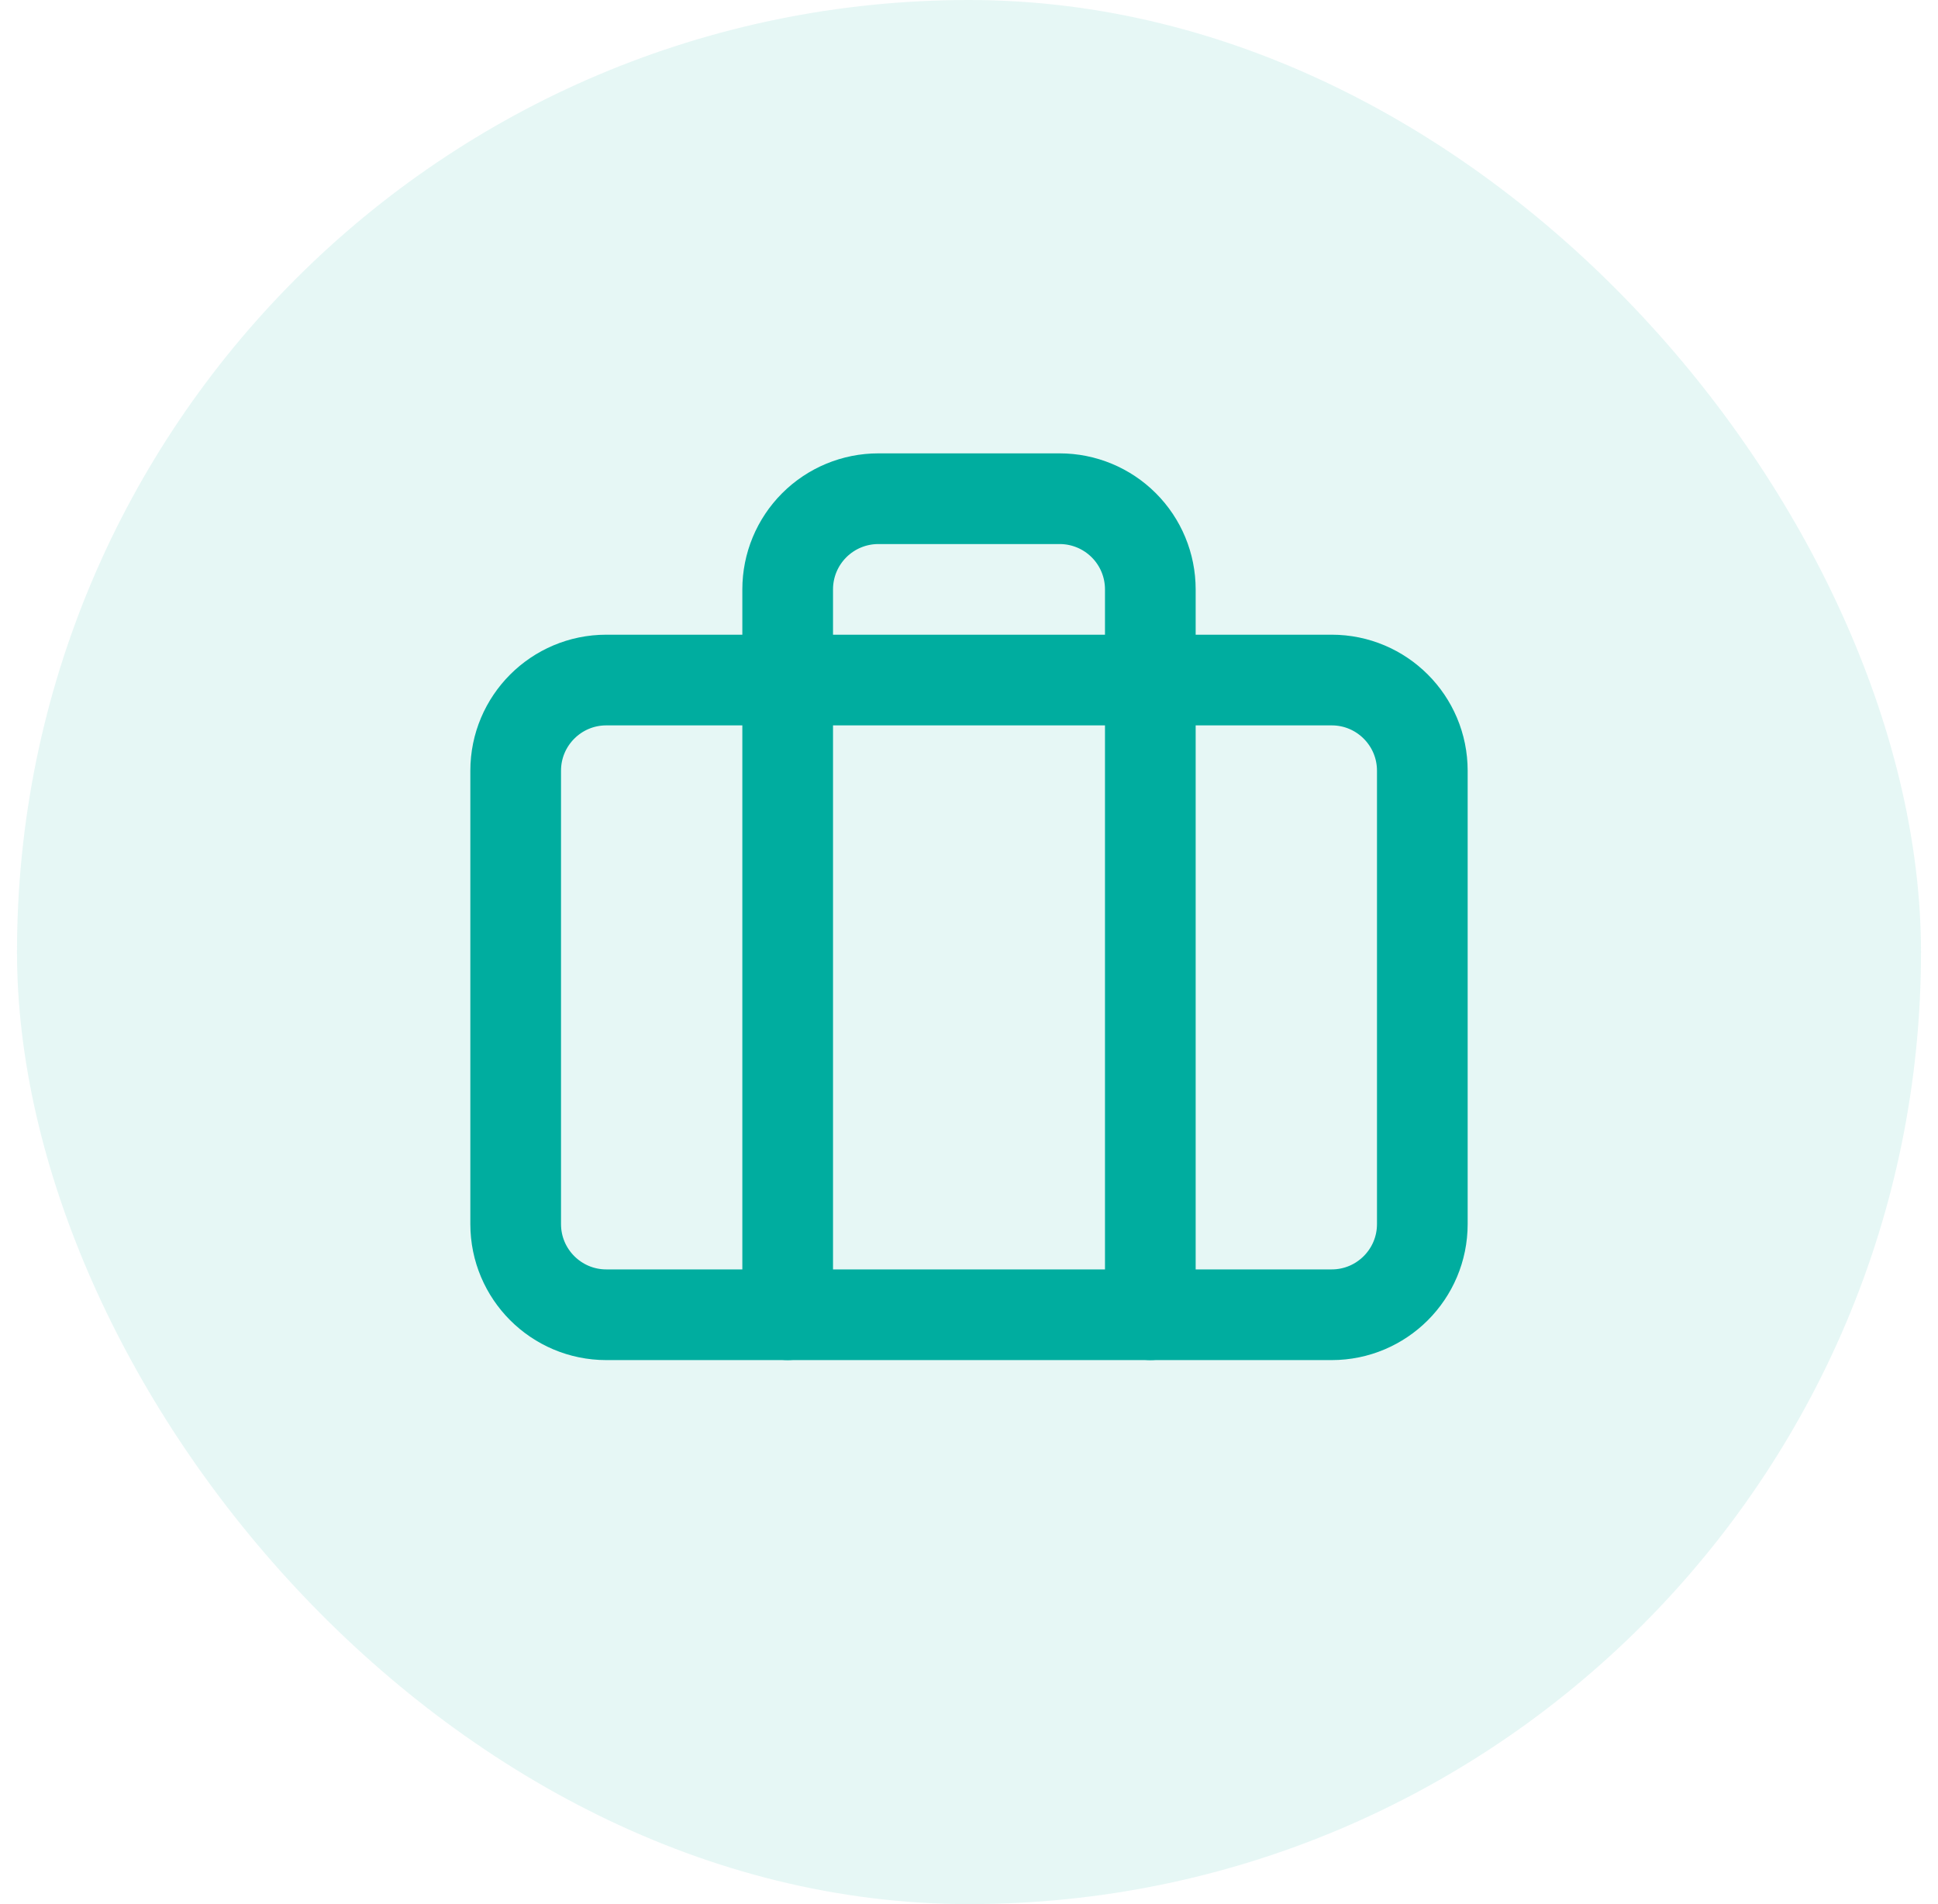
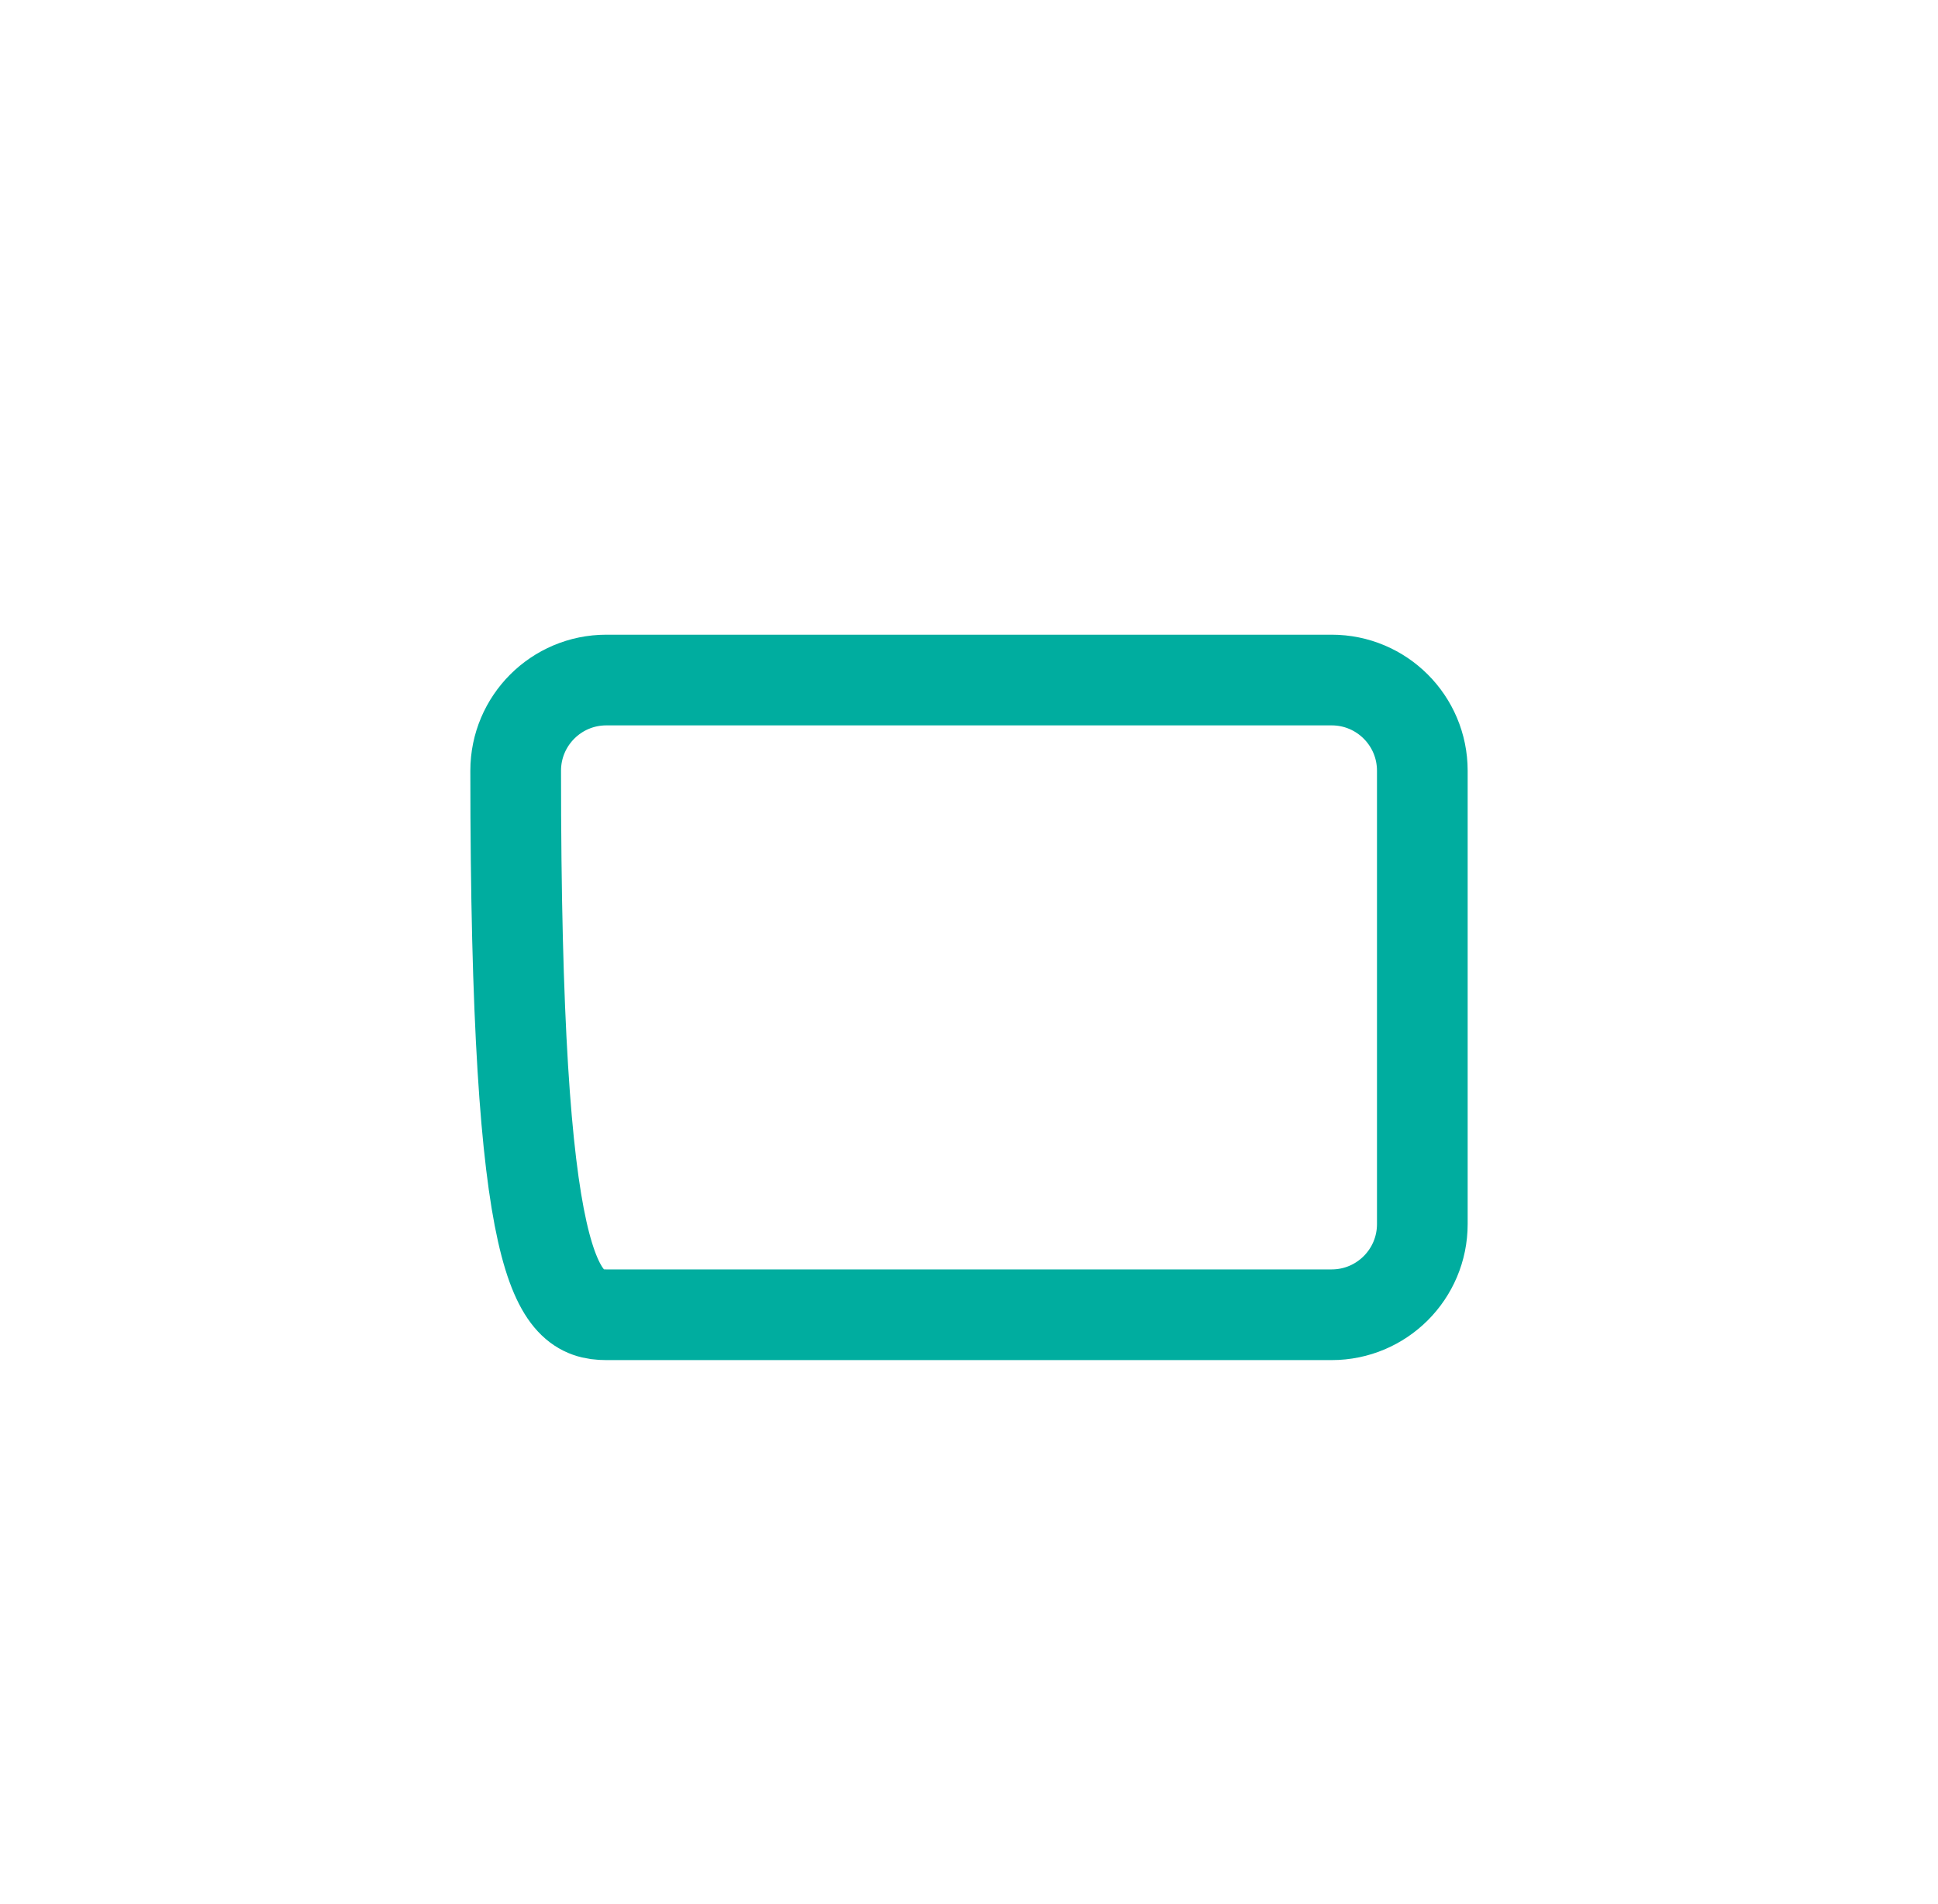
<svg xmlns="http://www.w3.org/2000/svg" width="57" height="56" viewBox="0 0 57 56" fill="none">
-   <rect x="0.5" width="56" height="56" rx="28" fill="#00AD9F" fill-opacity="0.1" />
-   <path d="M33.833 38.667V17.333C33.833 16.626 33.553 15.948 33.052 15.448C32.552 14.948 31.874 14.667 31.167 14.667H25.833C25.126 14.667 24.448 14.948 23.948 15.448C23.448 15.948 23.167 16.626 23.167 17.333V38.667" stroke="#00AD9F" stroke-width="2.667" stroke-linecap="round" stroke-linejoin="round" />
-   <path d="M39.167 20H17.833C16.361 20 15.167 21.194 15.167 22.667V36C15.167 37.473 16.361 38.667 17.833 38.667H39.167C40.639 38.667 41.833 37.473 41.833 36V22.667C41.833 21.194 40.639 20 39.167 20Z" stroke="#00AD9F" stroke-width="2.667" stroke-linecap="round" stroke-linejoin="round" />
+   <path d="M39.167 20H17.833C16.361 20 15.167 21.194 15.167 22.667C15.167 37.473 16.361 38.667 17.833 38.667H39.167C40.639 38.667 41.833 37.473 41.833 36V22.667C41.833 21.194 40.639 20 39.167 20Z" stroke="#00AD9F" stroke-width="2.667" stroke-linecap="round" stroke-linejoin="round" />
</svg>